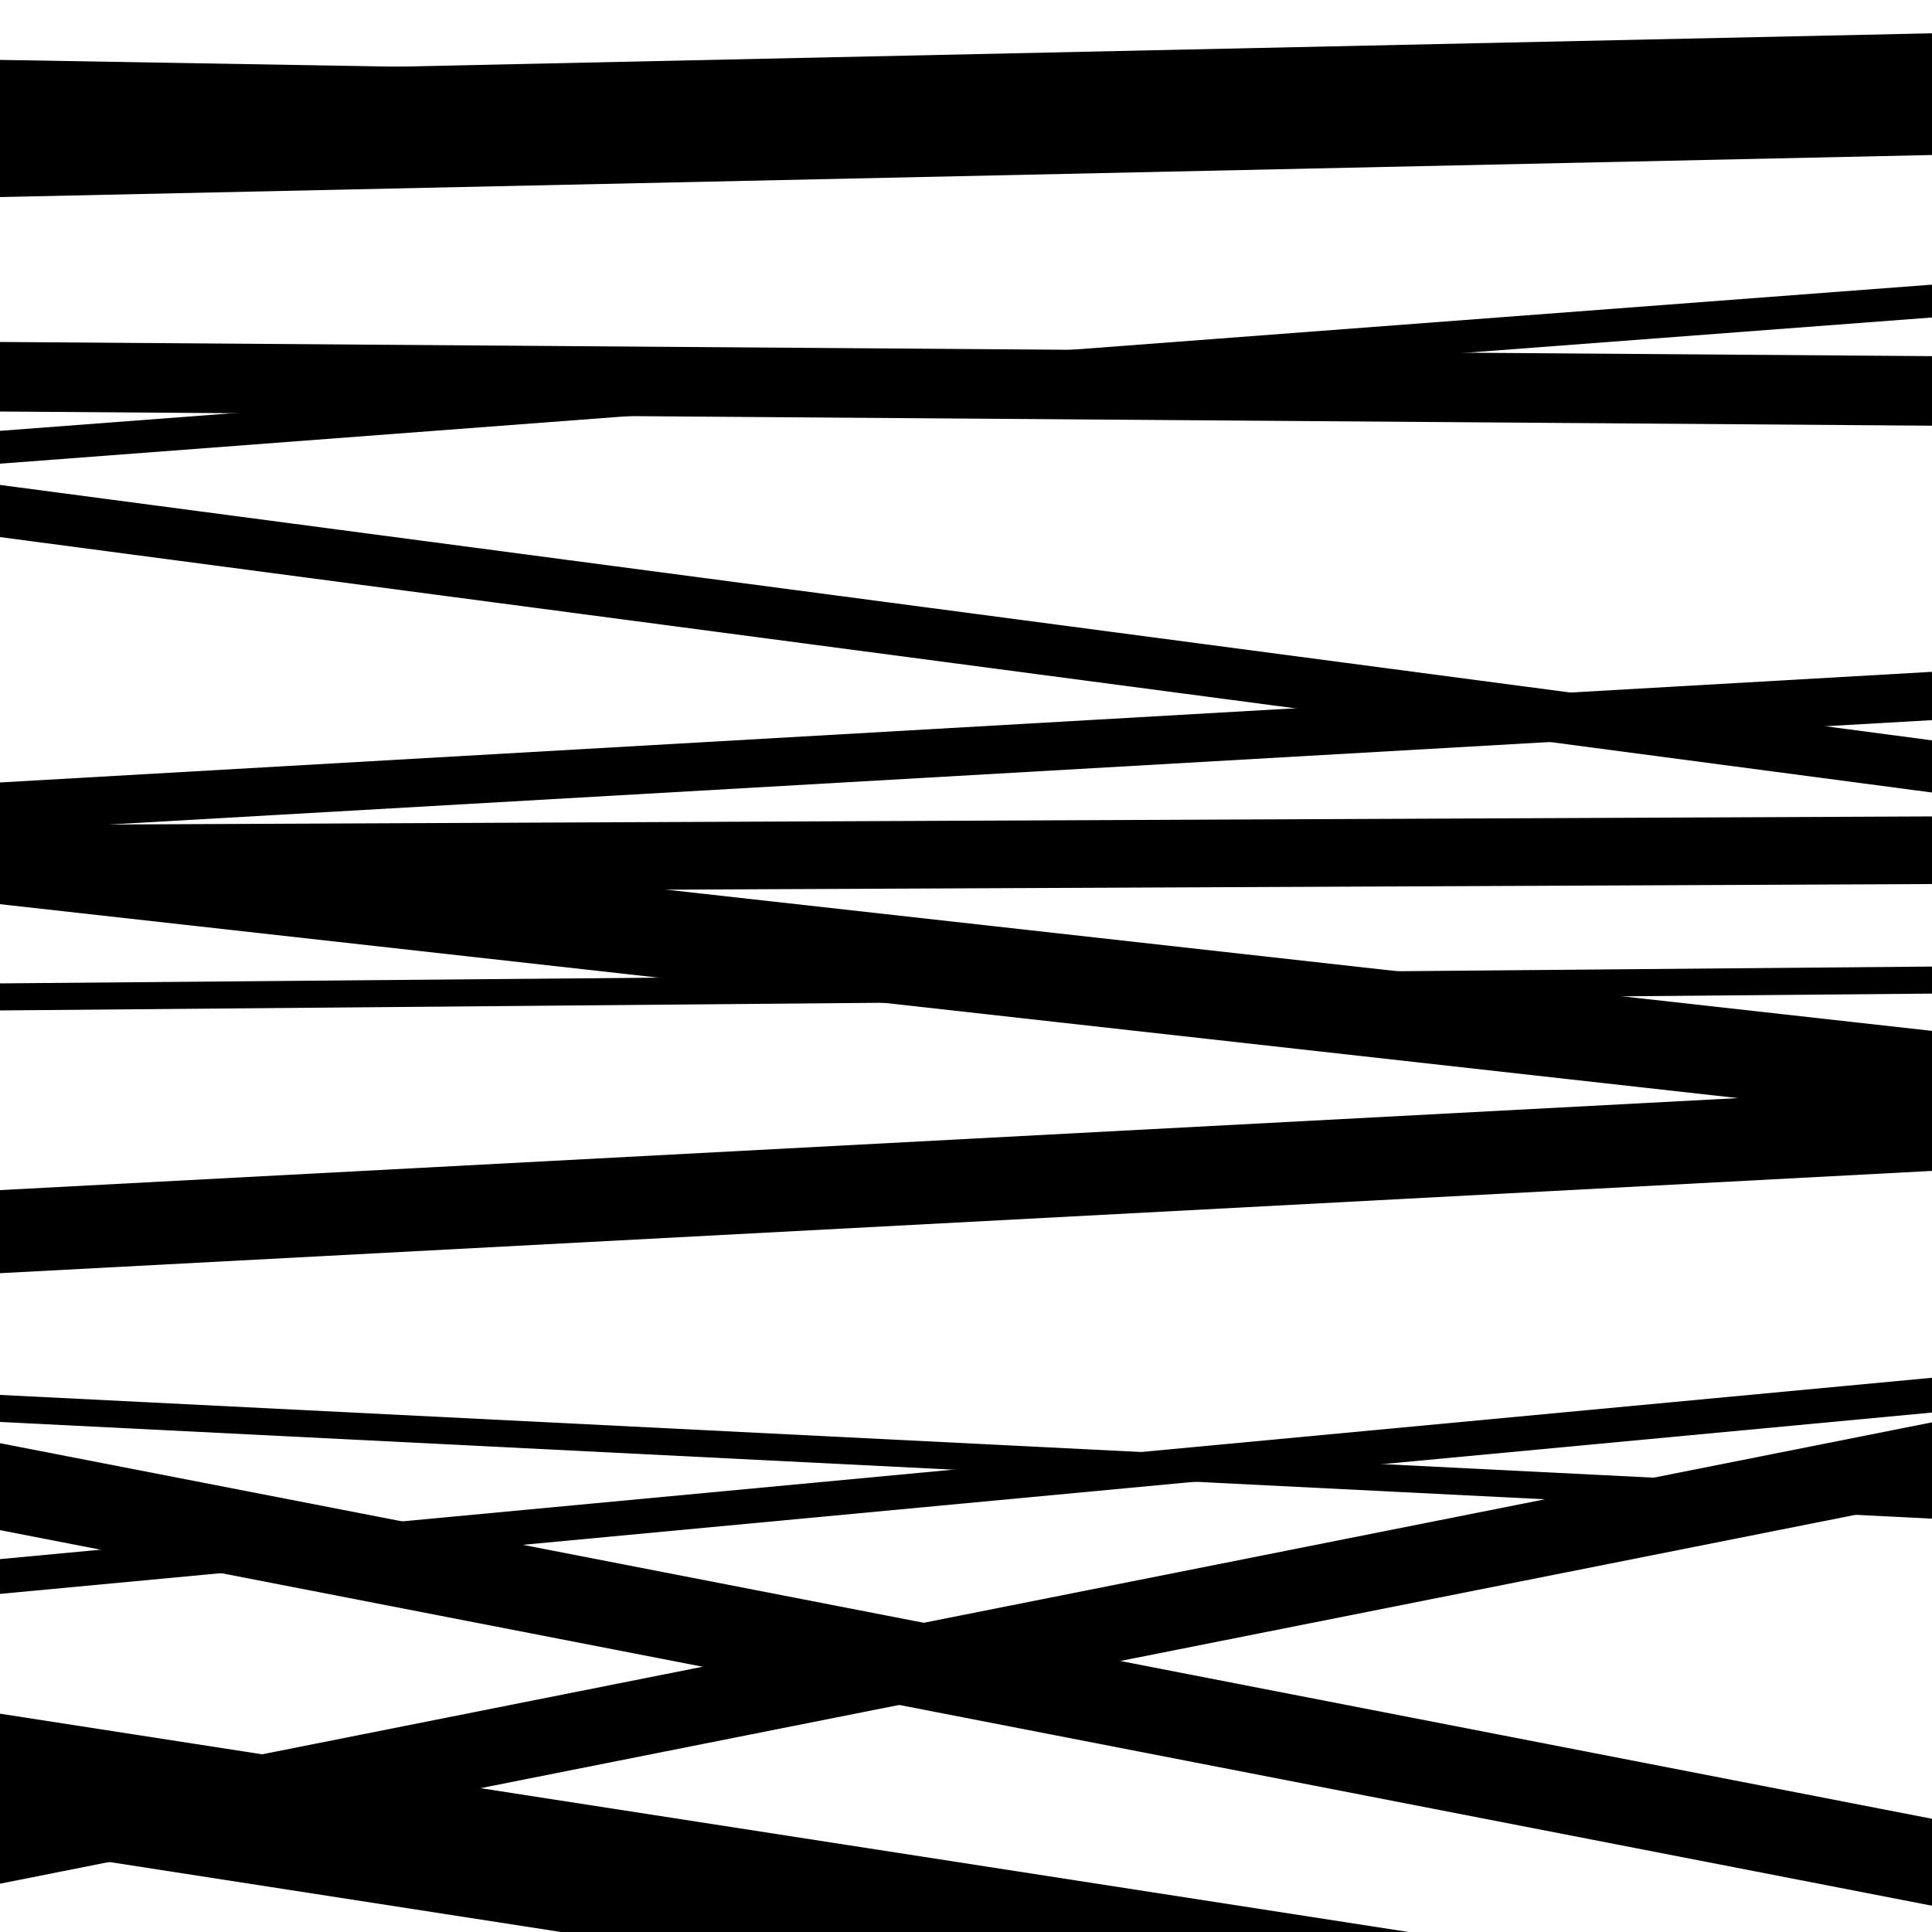
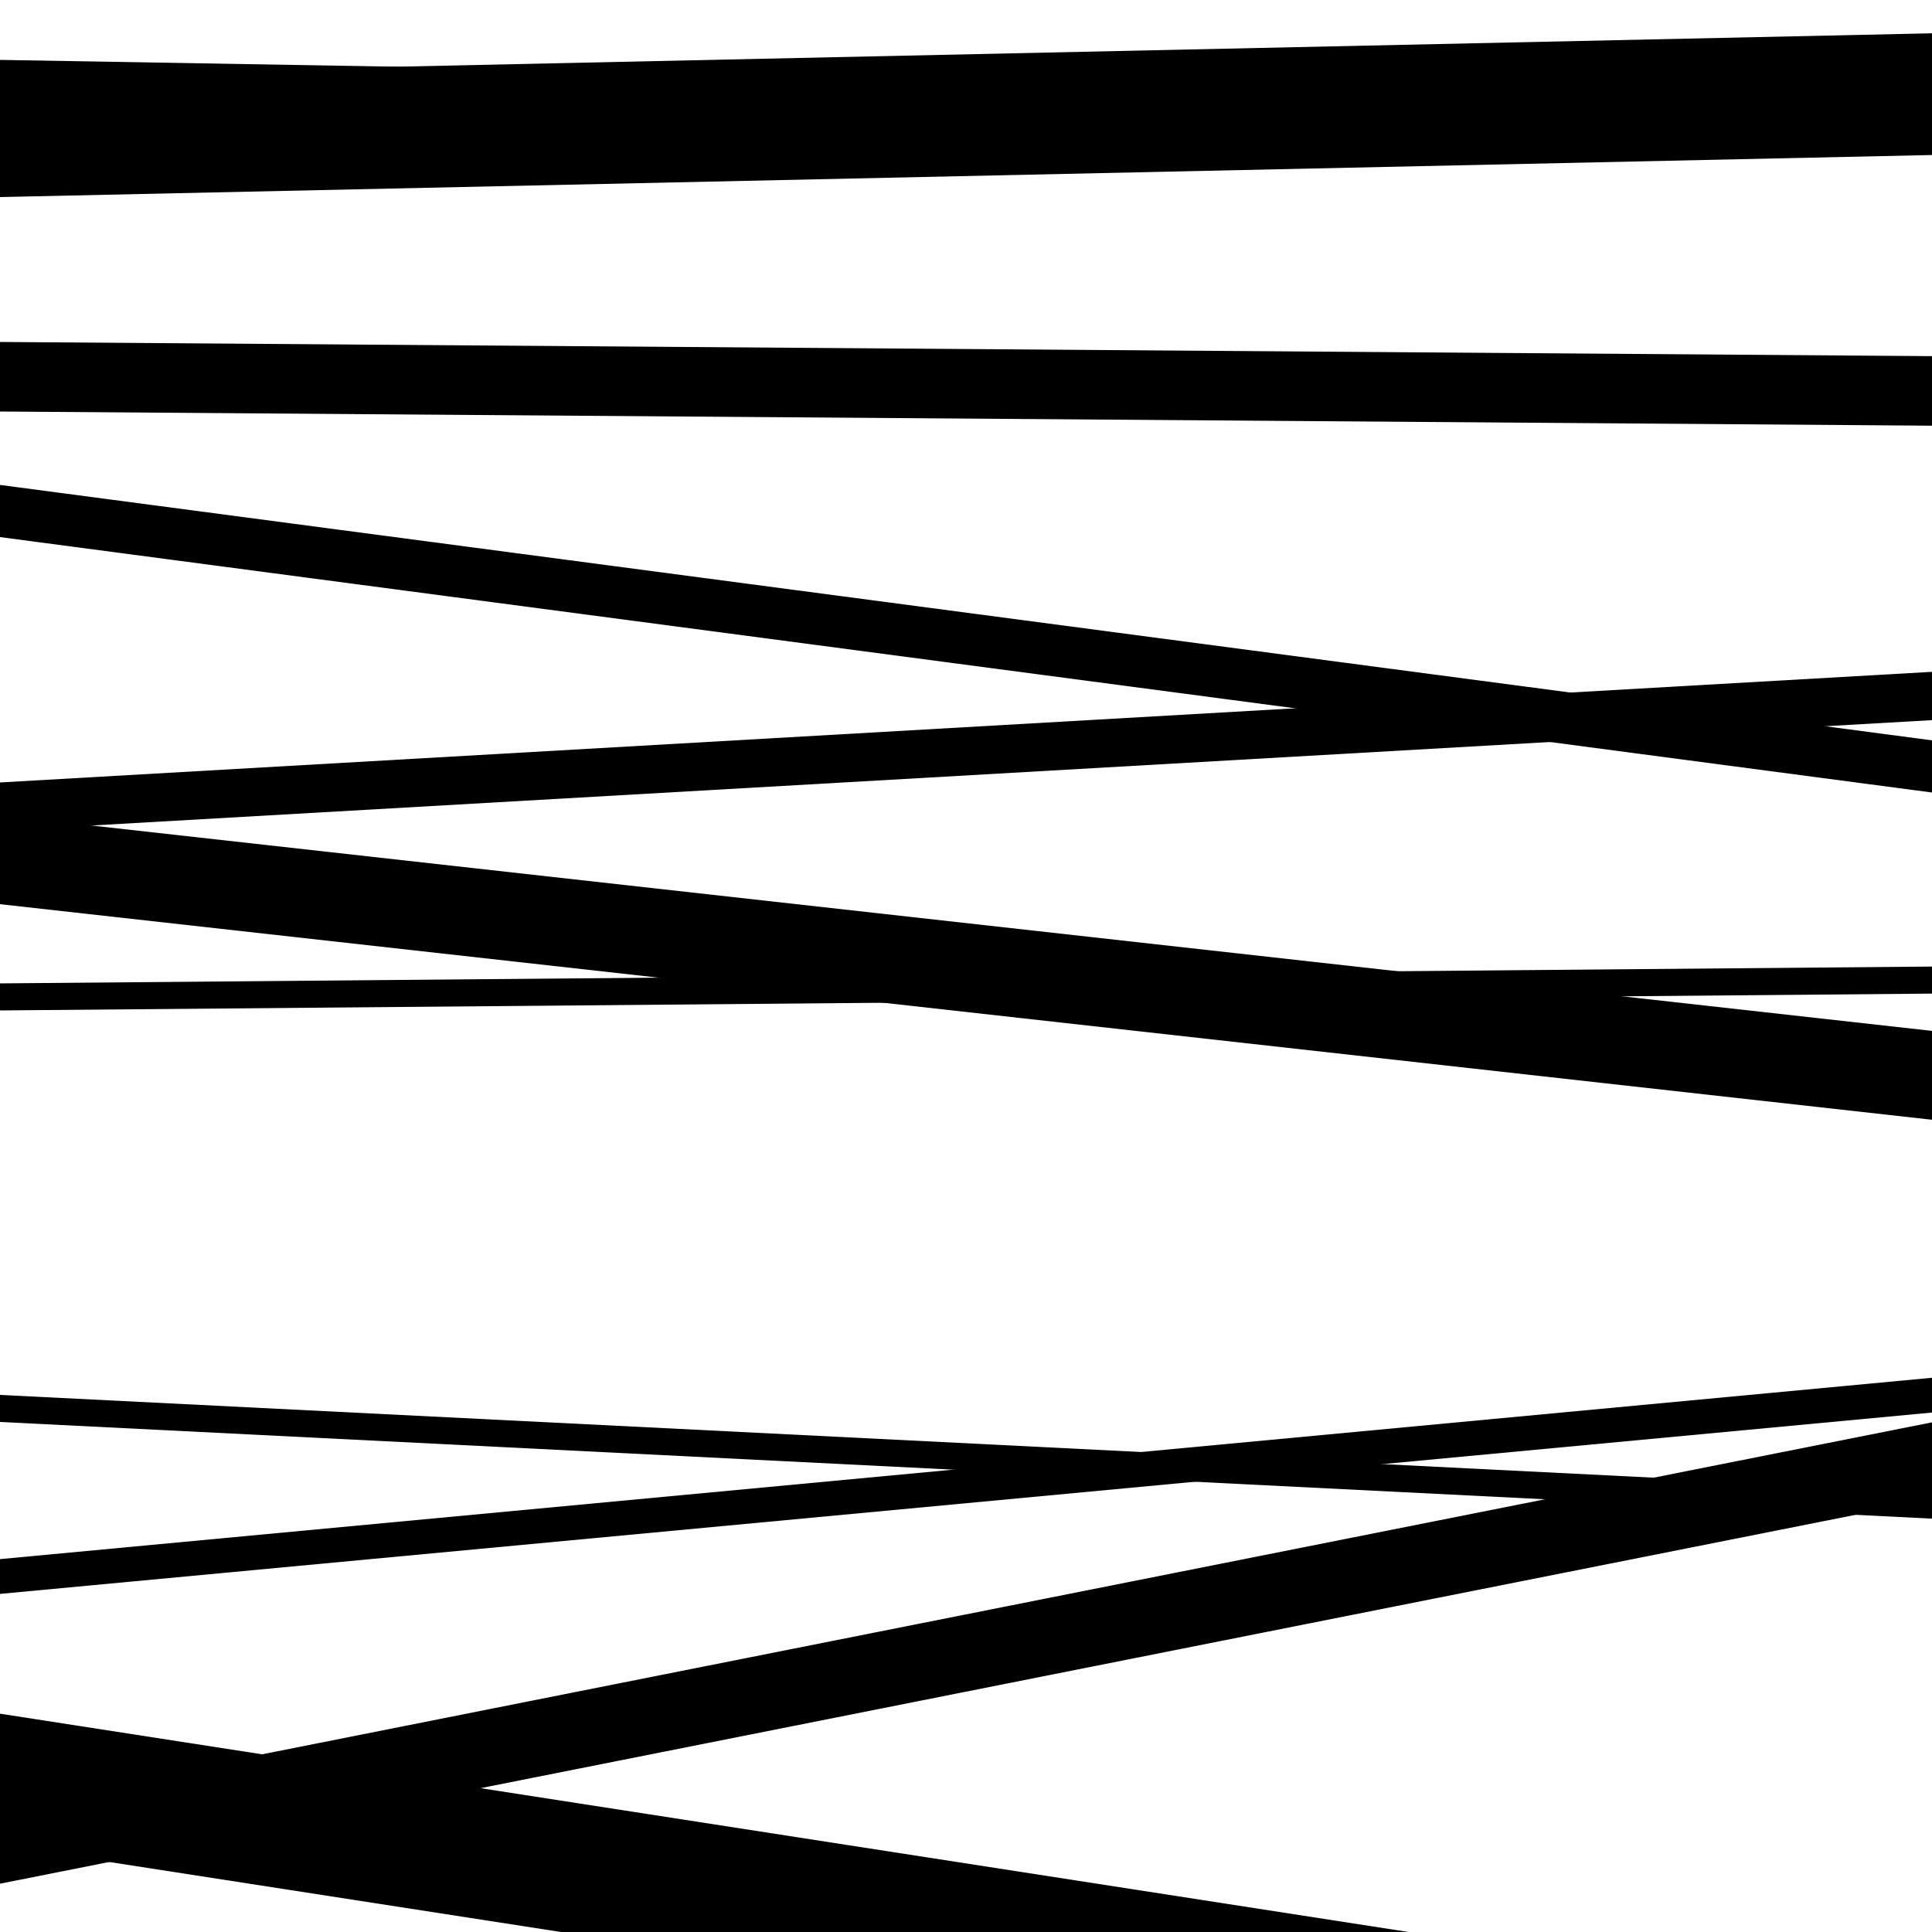
<svg xmlns="http://www.w3.org/2000/svg" viewBox="0 0 1000 1000" height="1000" width="1000">
  <rect x="0" y="0" width="1000" height="1000" fill="#ffffff" />
  <path opacity="0.8" d="M 0 975 L 1000 776.198 L 1000 736.198 L 0 935 Z" fill="hsl(36, 15%, 50%)" />
-   <path opacity="0.8" d="M 0 240 L 1000 164.33 L 1000 147.33 L 0 223 Z" fill="hsl(41, 25%, 70%)" />
-   <path opacity="0.8" d="M 0 462 L 1000 457.577 L 1000 422.577 L 0 427 Z" fill="hsl(46, 30%, 90%)" />
-   <path opacity="0.8" d="M 0 659 L 1000 606.058 L 1000 563.058 L 0 616 Z" fill="hsl(31, 10%, 30%)" />
  <path opacity="0.8" d="M 0 955 L 1000 1109.992 L 1000 1041.992 L 0 887 Z" fill="hsl(36, 15%, 50%)" />
  <path opacity="0.8" d="M 0 213 L 1000 220.338 L 1000 184.338 L 0 177 Z" fill="hsl(41, 25%, 70%)" />
  <path opacity="0.8" d="M 0 468 L 1000 579.584 L 1000 533.584 L 0 422 Z" fill="hsl(46, 30%, 90%)" />
-   <path opacity="0.8" d="M 0 792 L 1000 986.401 L 1000 941.401 L 0 747 Z" fill="hsl(31, 10%, 30%)" />
  <path opacity="0.8" d="M 0 58 L 1000 75.197 L 1000 48.197 L 0 31 Z" fill="hsl(36, 15%, 50%)" />
  <path opacity="0.8" d="M 0 278 L 1000 410.205 L 1000 383.205 L 0 251 Z" fill="hsl(41, 25%, 70%)" />
  <path opacity="0.8" d="M 0 523 L 1000 514.289 L 1000 500.289 L 0 509 Z" fill="hsl(46, 30%, 90%)" />
  <path opacity="0.8" d="M 0 825 L 1000 731.131 L 1000 713.131 L 0 807 Z" fill="hsl(31, 10%, 30%)" />
  <path opacity="0.8" d="M 0 102 L 1000 80.234 L 1000 17.234 L 0 39 Z" fill="hsl(36, 15%, 50%)" />
  <path opacity="0.8" d="M 0 430 L 1000 372.736 L 1000 347.736 L 0 405 Z" fill="hsl(41, 25%, 70%)" />
  <path opacity="0.8" d="M 0 736 L 1000 786.053 L 1000 772.053 L 0 722 Z" fill="hsl(46, 30%, 90%)" />
</svg>